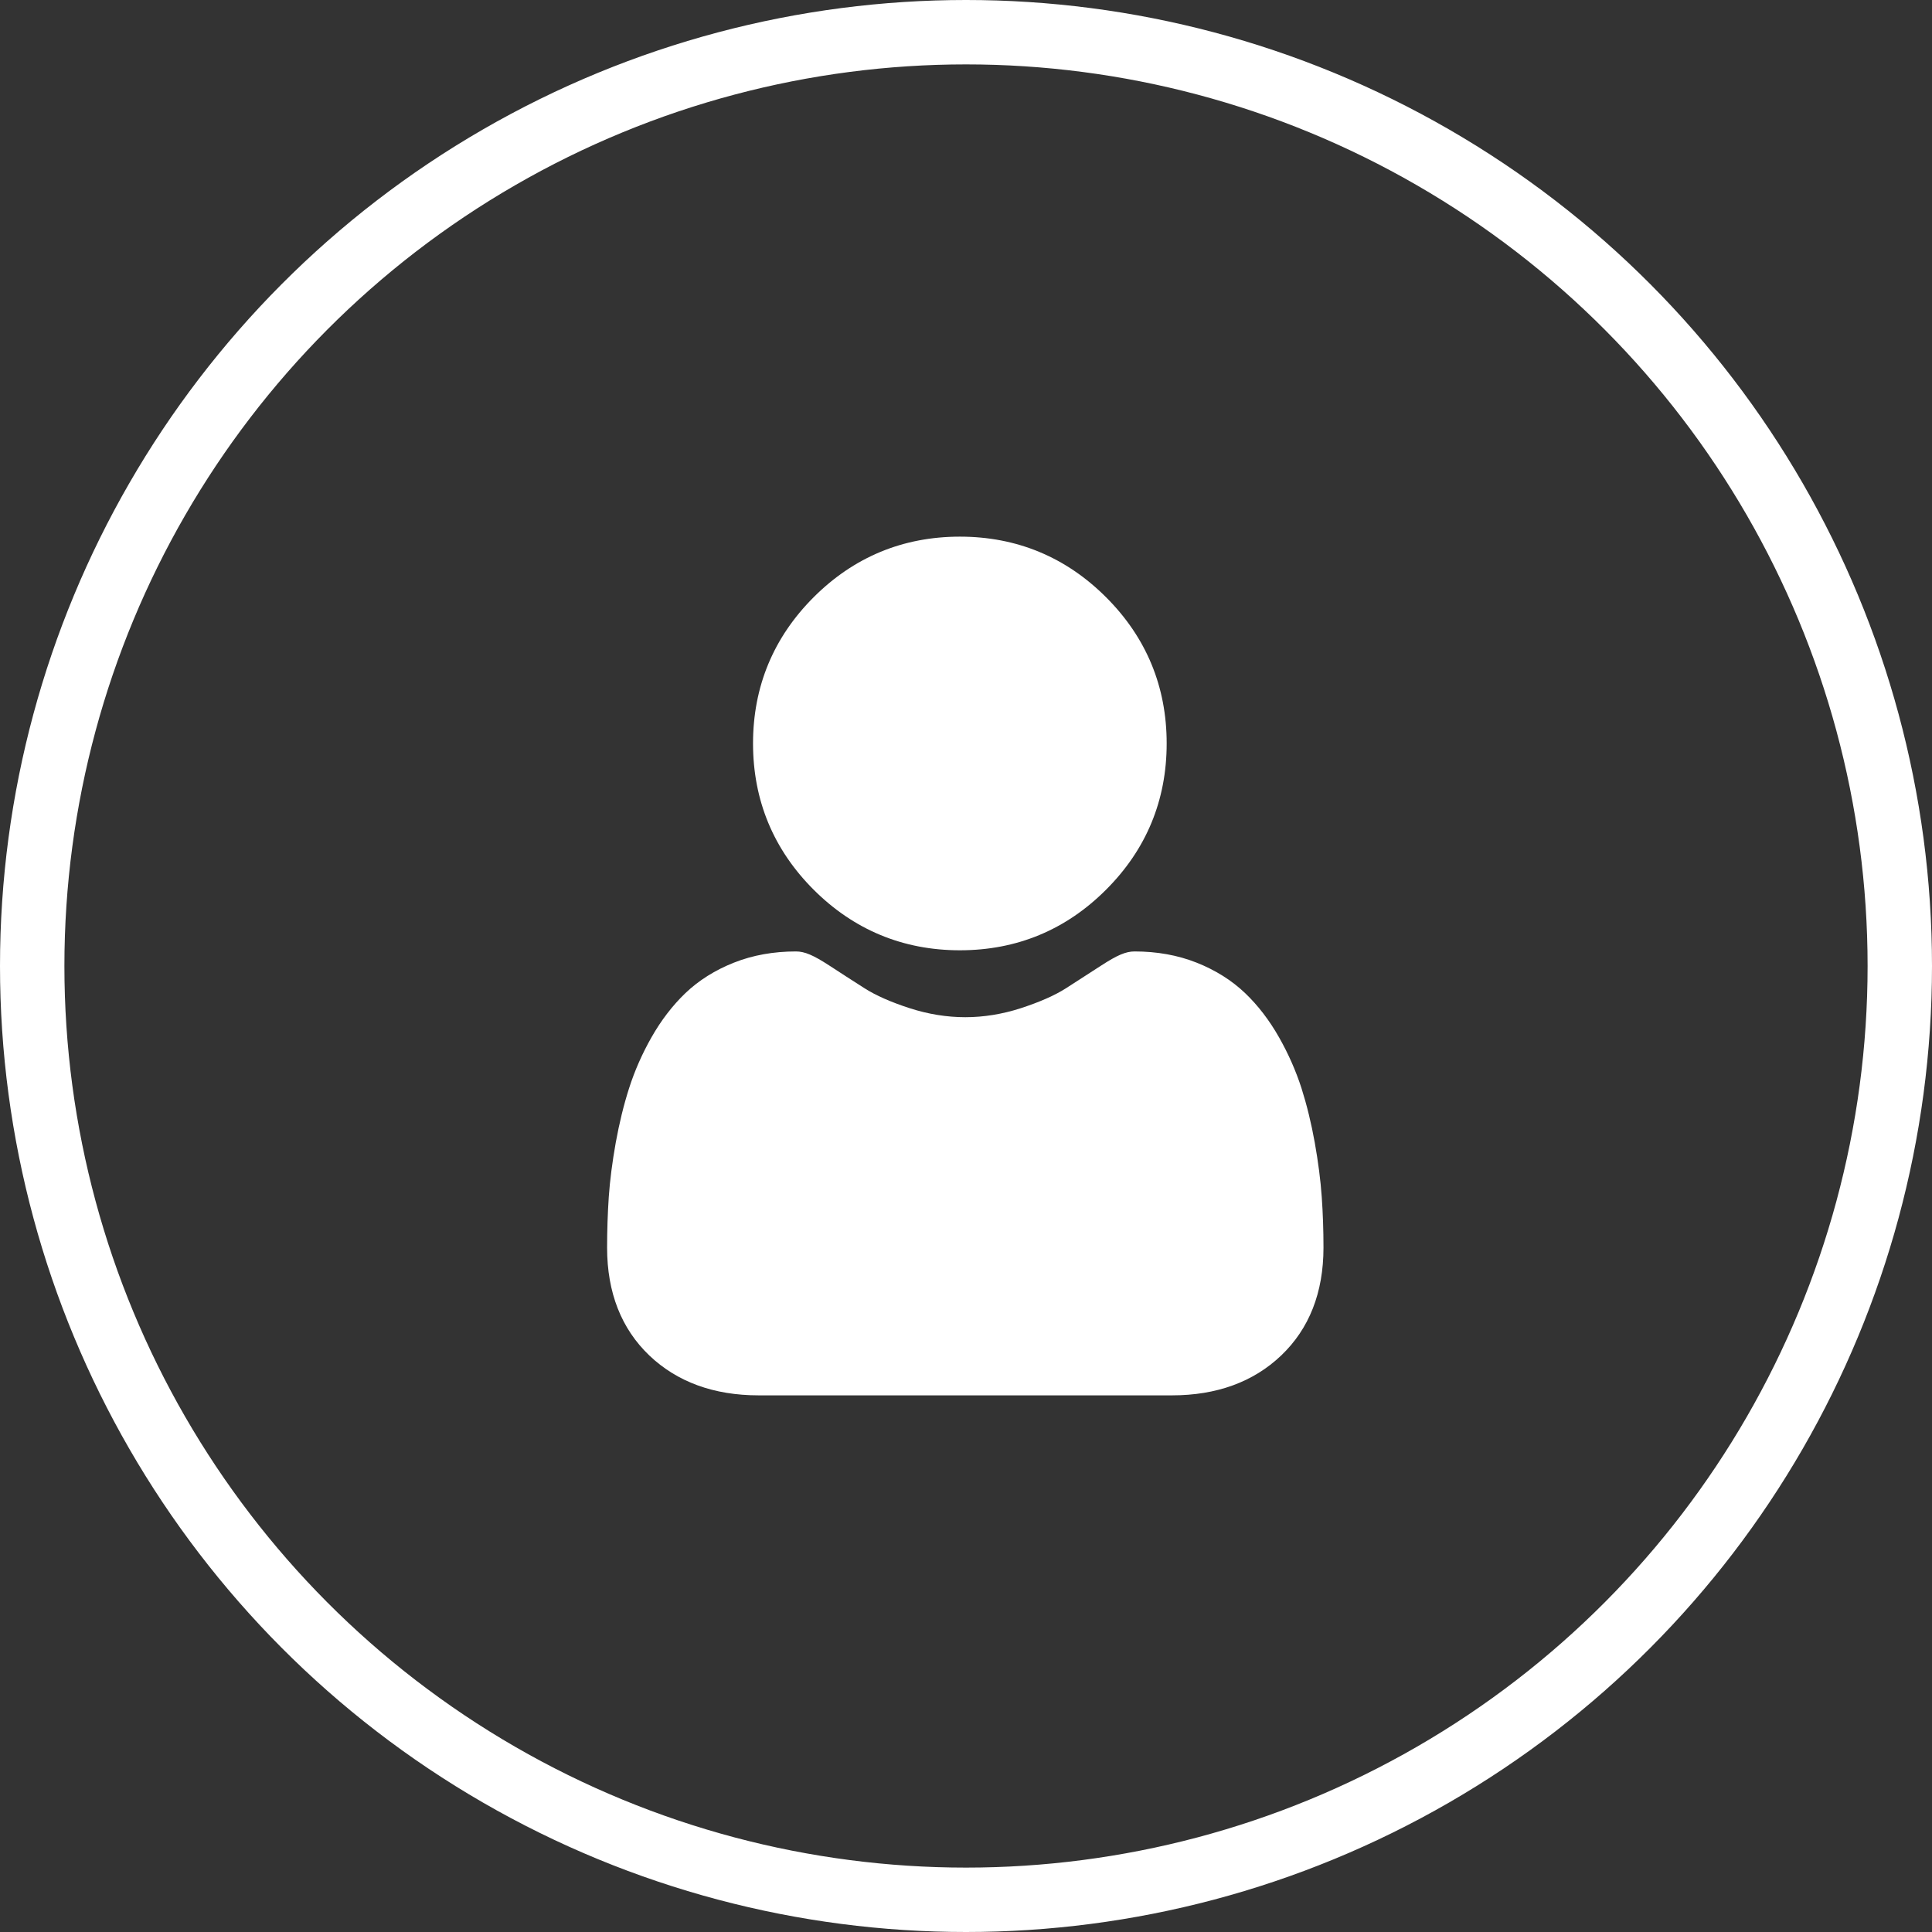
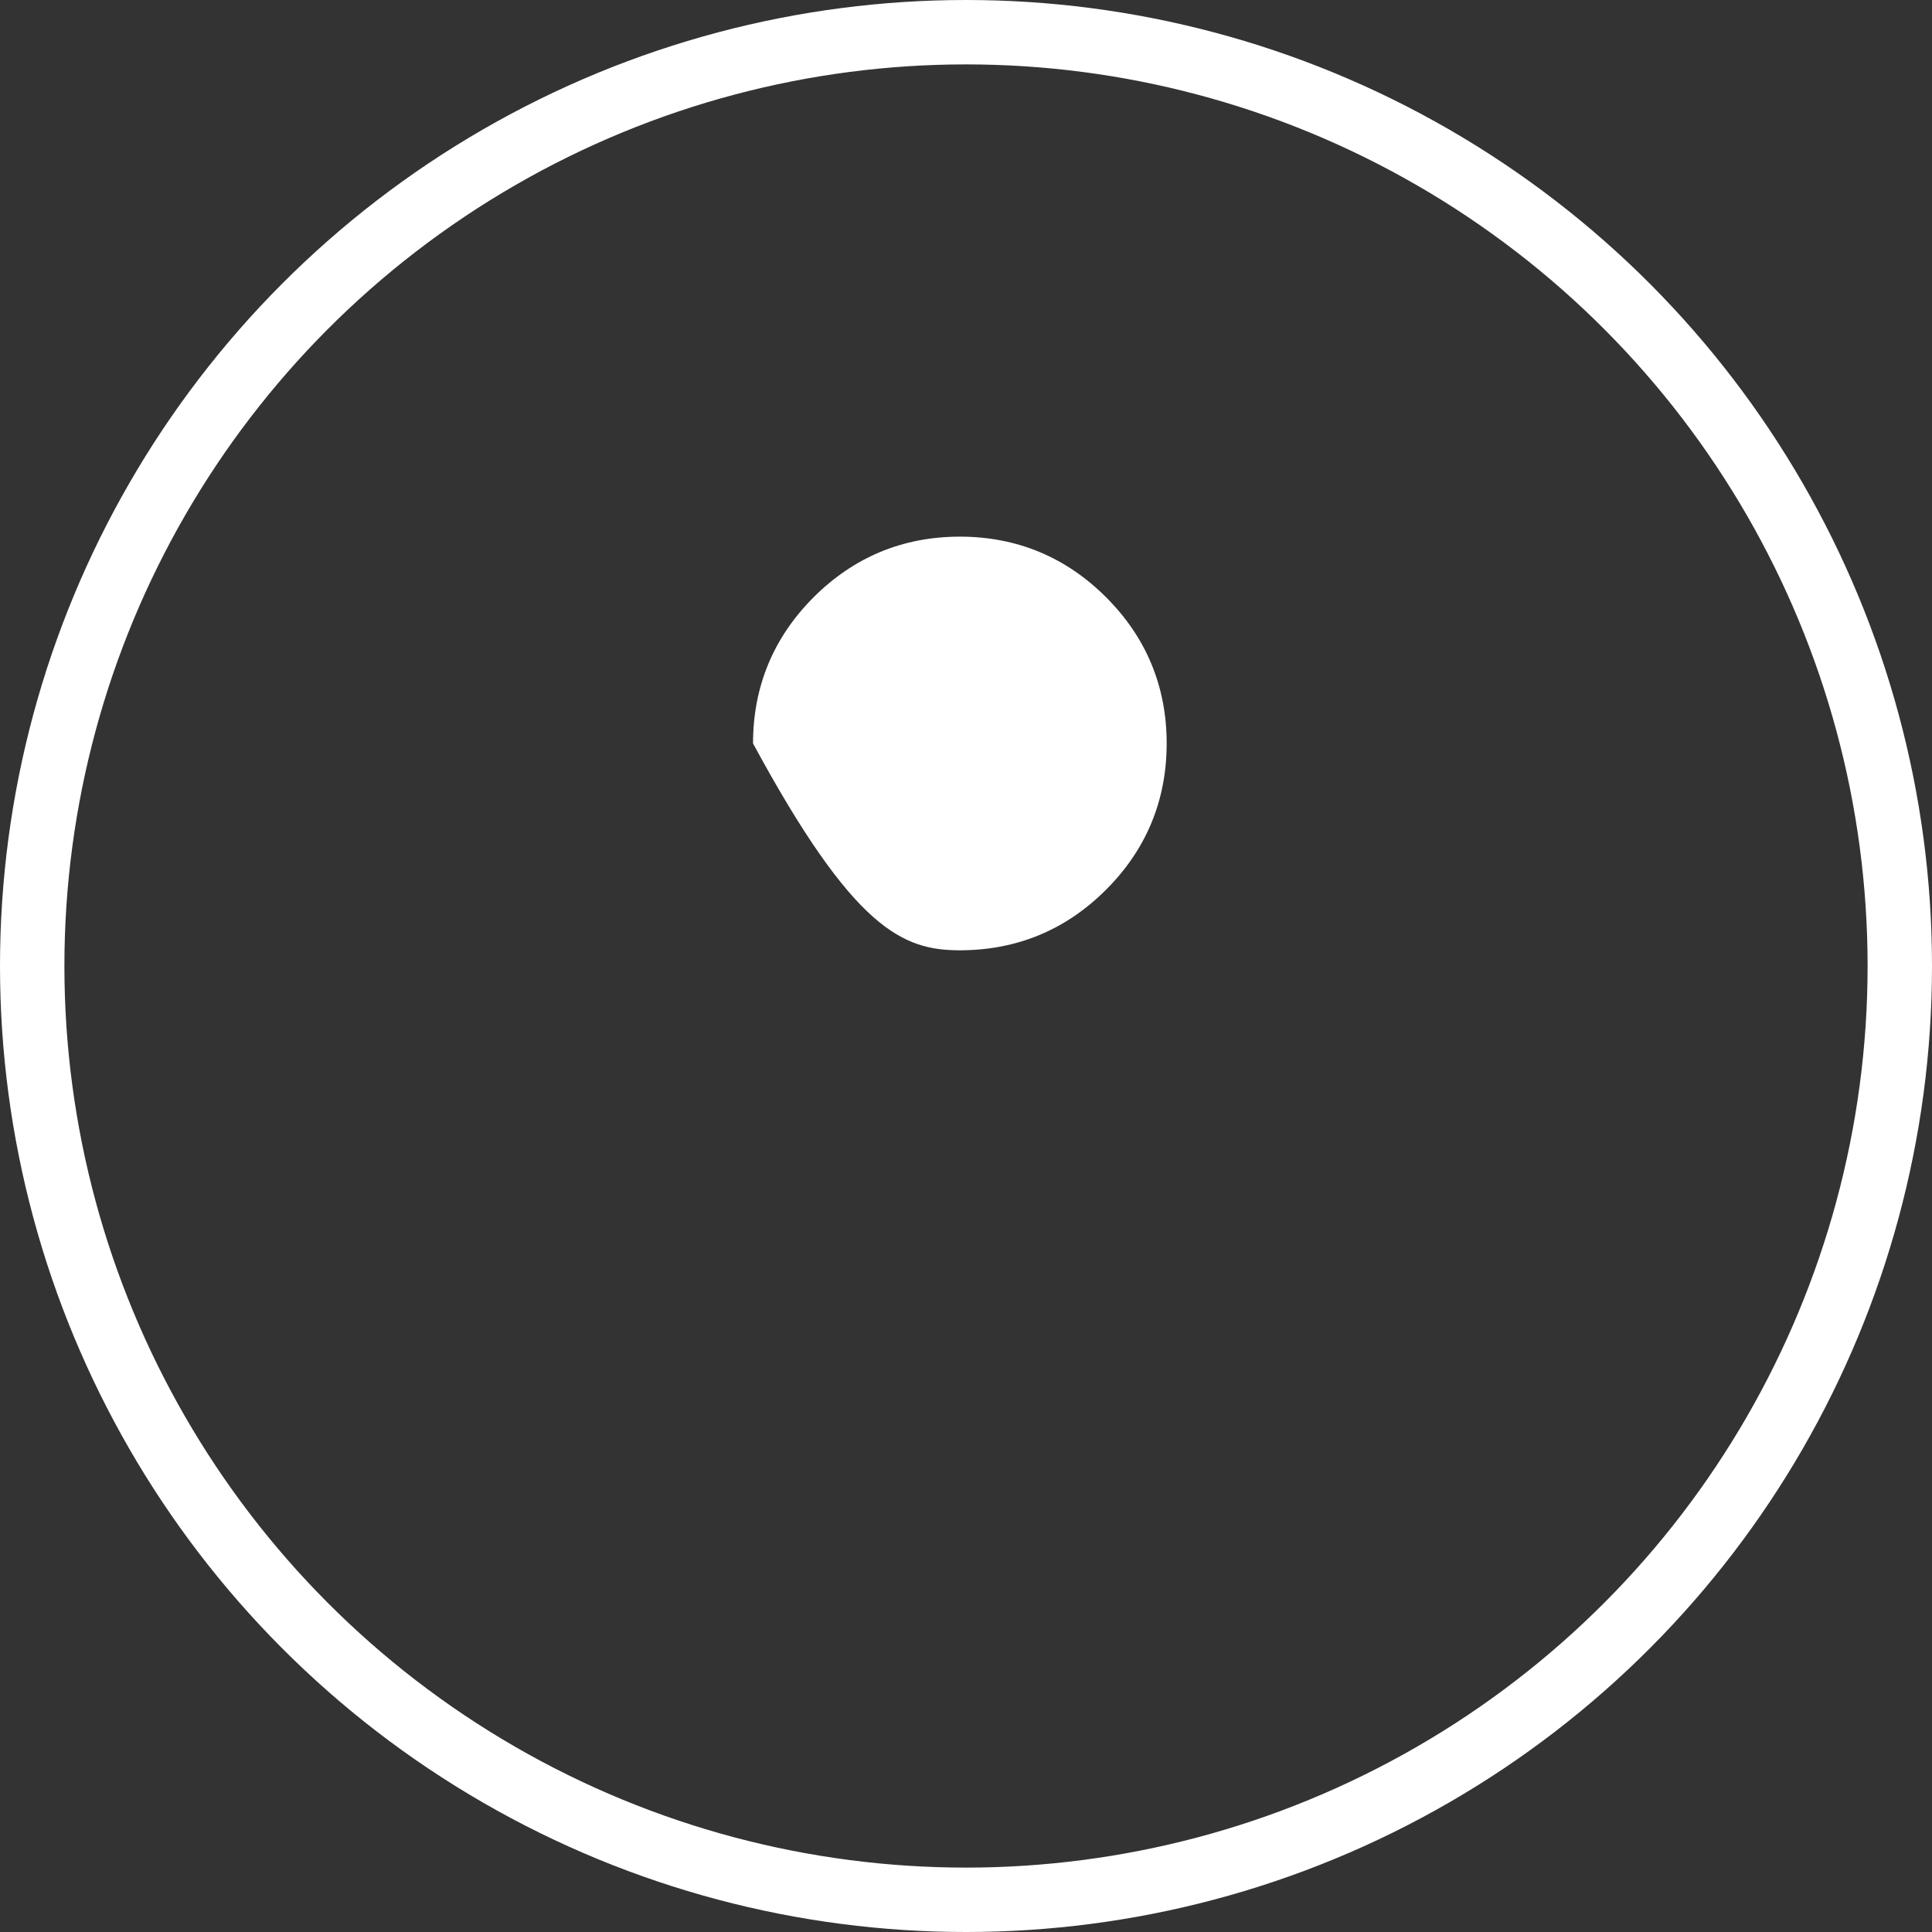
<svg xmlns="http://www.w3.org/2000/svg" width="30" height="30" viewBox="0 0 30 30" fill="none">
  <rect x="0" y="0" width="30" height="30" fill="#333333" stroke="none" />
  <circle cx="15" cy="15" r="14.5" stroke="white" />
  <g clip-path="url(#clip0_193_4389)">
-     <path d="M14.905 14.756C15.787 14.756 16.551 14.44 17.175 13.815C17.8 13.191 18.116 12.427 18.116 11.544C18.116 10.662 17.8 9.898 17.175 9.274C16.551 8.65 15.787 8.333 14.905 8.333C14.022 8.333 13.258 8.65 12.634 9.274C12.01 9.898 11.693 10.662 11.693 11.544C11.693 12.427 12.01 13.191 12.634 13.815C13.259 14.439 14.023 14.756 14.905 14.756Z" fill="white" />
-     <path d="M20.524 18.586C20.506 18.326 20.469 18.043 20.416 17.744C20.362 17.442 20.292 17.157 20.209 16.896C20.122 16.627 20.005 16.361 19.86 16.106C19.71 15.842 19.534 15.612 19.335 15.422C19.128 15.224 18.874 15.064 18.581 14.948C18.289 14.832 17.965 14.774 17.618 14.774C17.482 14.774 17.35 14.83 17.096 14.995C16.94 15.097 16.757 15.215 16.552 15.346C16.378 15.457 16.141 15.561 15.849 15.656C15.564 15.748 15.274 15.795 14.989 15.795C14.703 15.795 14.413 15.748 14.128 15.656C13.836 15.562 13.599 15.457 13.425 15.346C13.223 15.217 13.039 15.099 12.881 14.995C12.627 14.83 12.495 14.774 12.359 14.774C12.012 14.774 11.688 14.832 11.396 14.948C11.103 15.064 10.849 15.224 10.642 15.422C10.444 15.612 10.267 15.842 10.117 16.106C9.972 16.361 9.855 16.627 9.769 16.896C9.685 17.157 9.616 17.442 9.561 17.744C9.508 18.042 9.471 18.326 9.453 18.586C9.436 18.841 9.427 19.106 9.427 19.374C9.427 20.07 9.648 20.633 10.084 21.049C10.515 21.459 11.085 21.667 11.779 21.667H18.199C18.892 21.667 19.462 21.459 19.893 21.049C20.33 20.633 20.551 20.07 20.551 19.373C20.551 19.105 20.542 18.84 20.524 18.586Z" fill="white" />
+     <path d="M14.905 14.756C15.787 14.756 16.551 14.44 17.175 13.815C17.8 13.191 18.116 12.427 18.116 11.544C18.116 10.662 17.8 9.898 17.175 9.274C16.551 8.65 15.787 8.333 14.905 8.333C14.022 8.333 13.258 8.65 12.634 9.274C12.01 9.898 11.693 10.662 11.693 11.544C13.259 14.439 14.023 14.756 14.905 14.756Z" fill="white" />
  </g>
  <defs>
    <clipPath id="clip0_193_4389">
      <rect width="13.333" height="13.333" fill="white" transform="translate(8.333 8.333)" />
    </clipPath>
  </defs>
</svg>